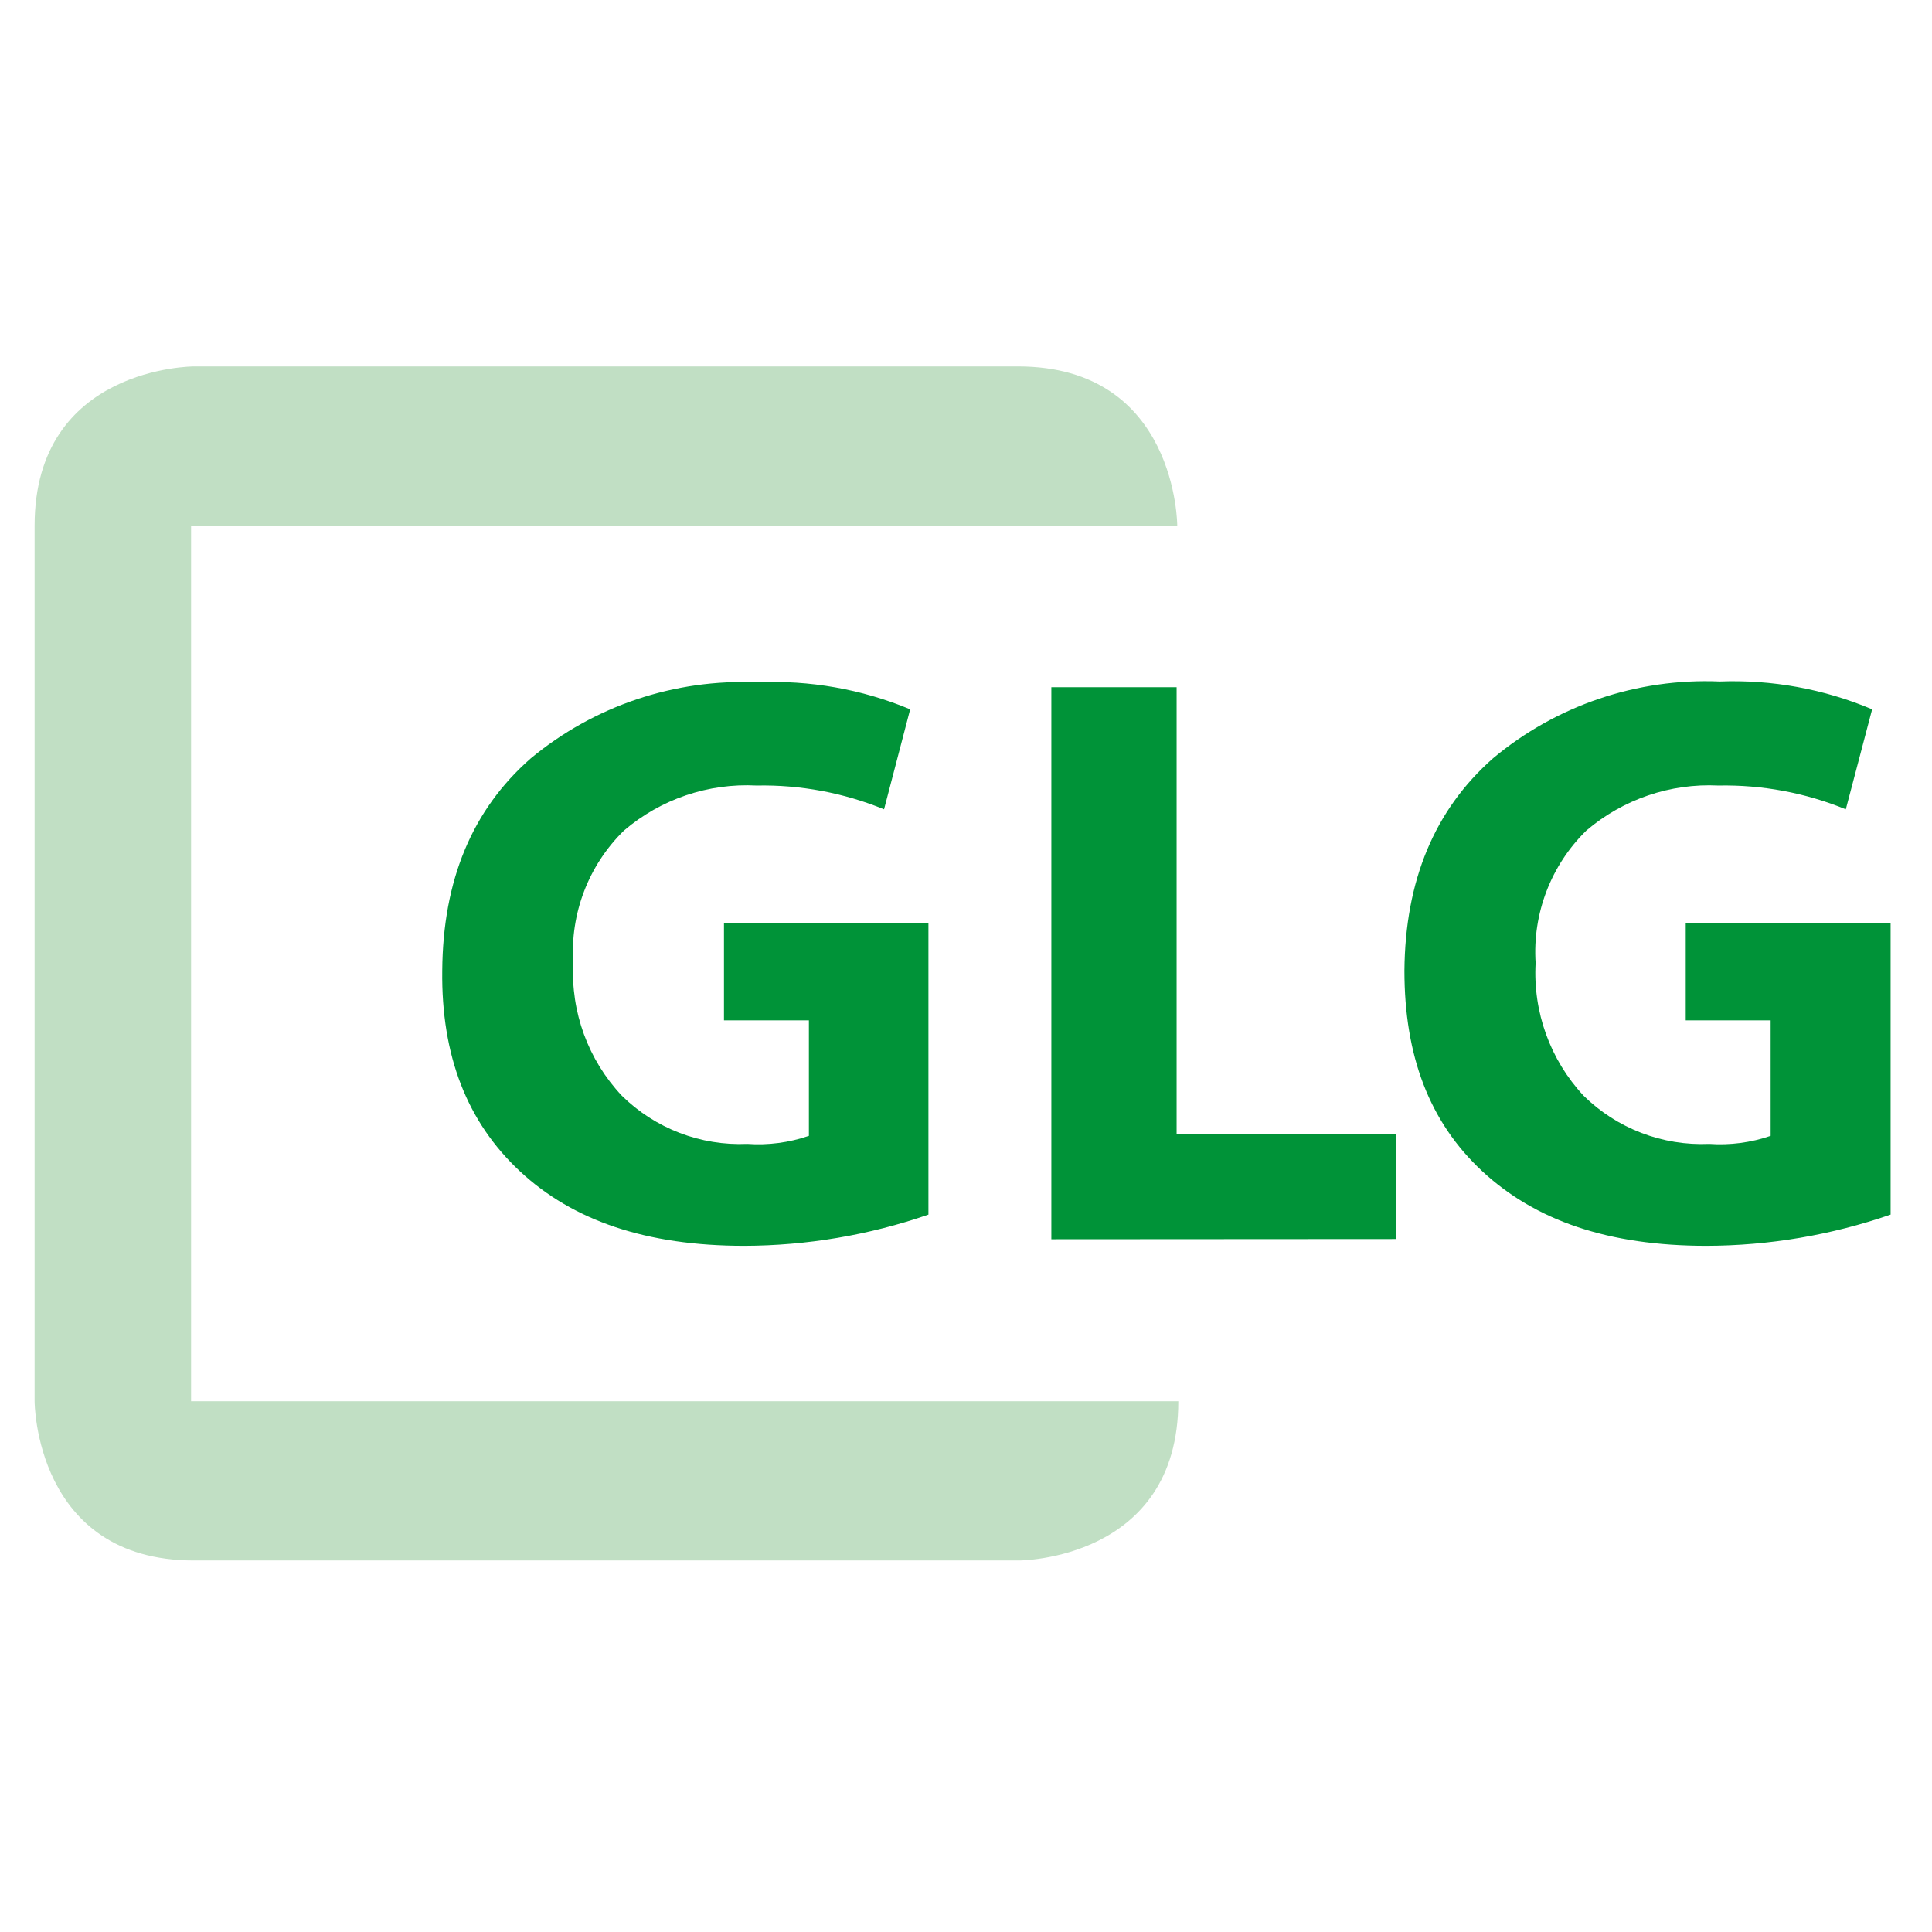
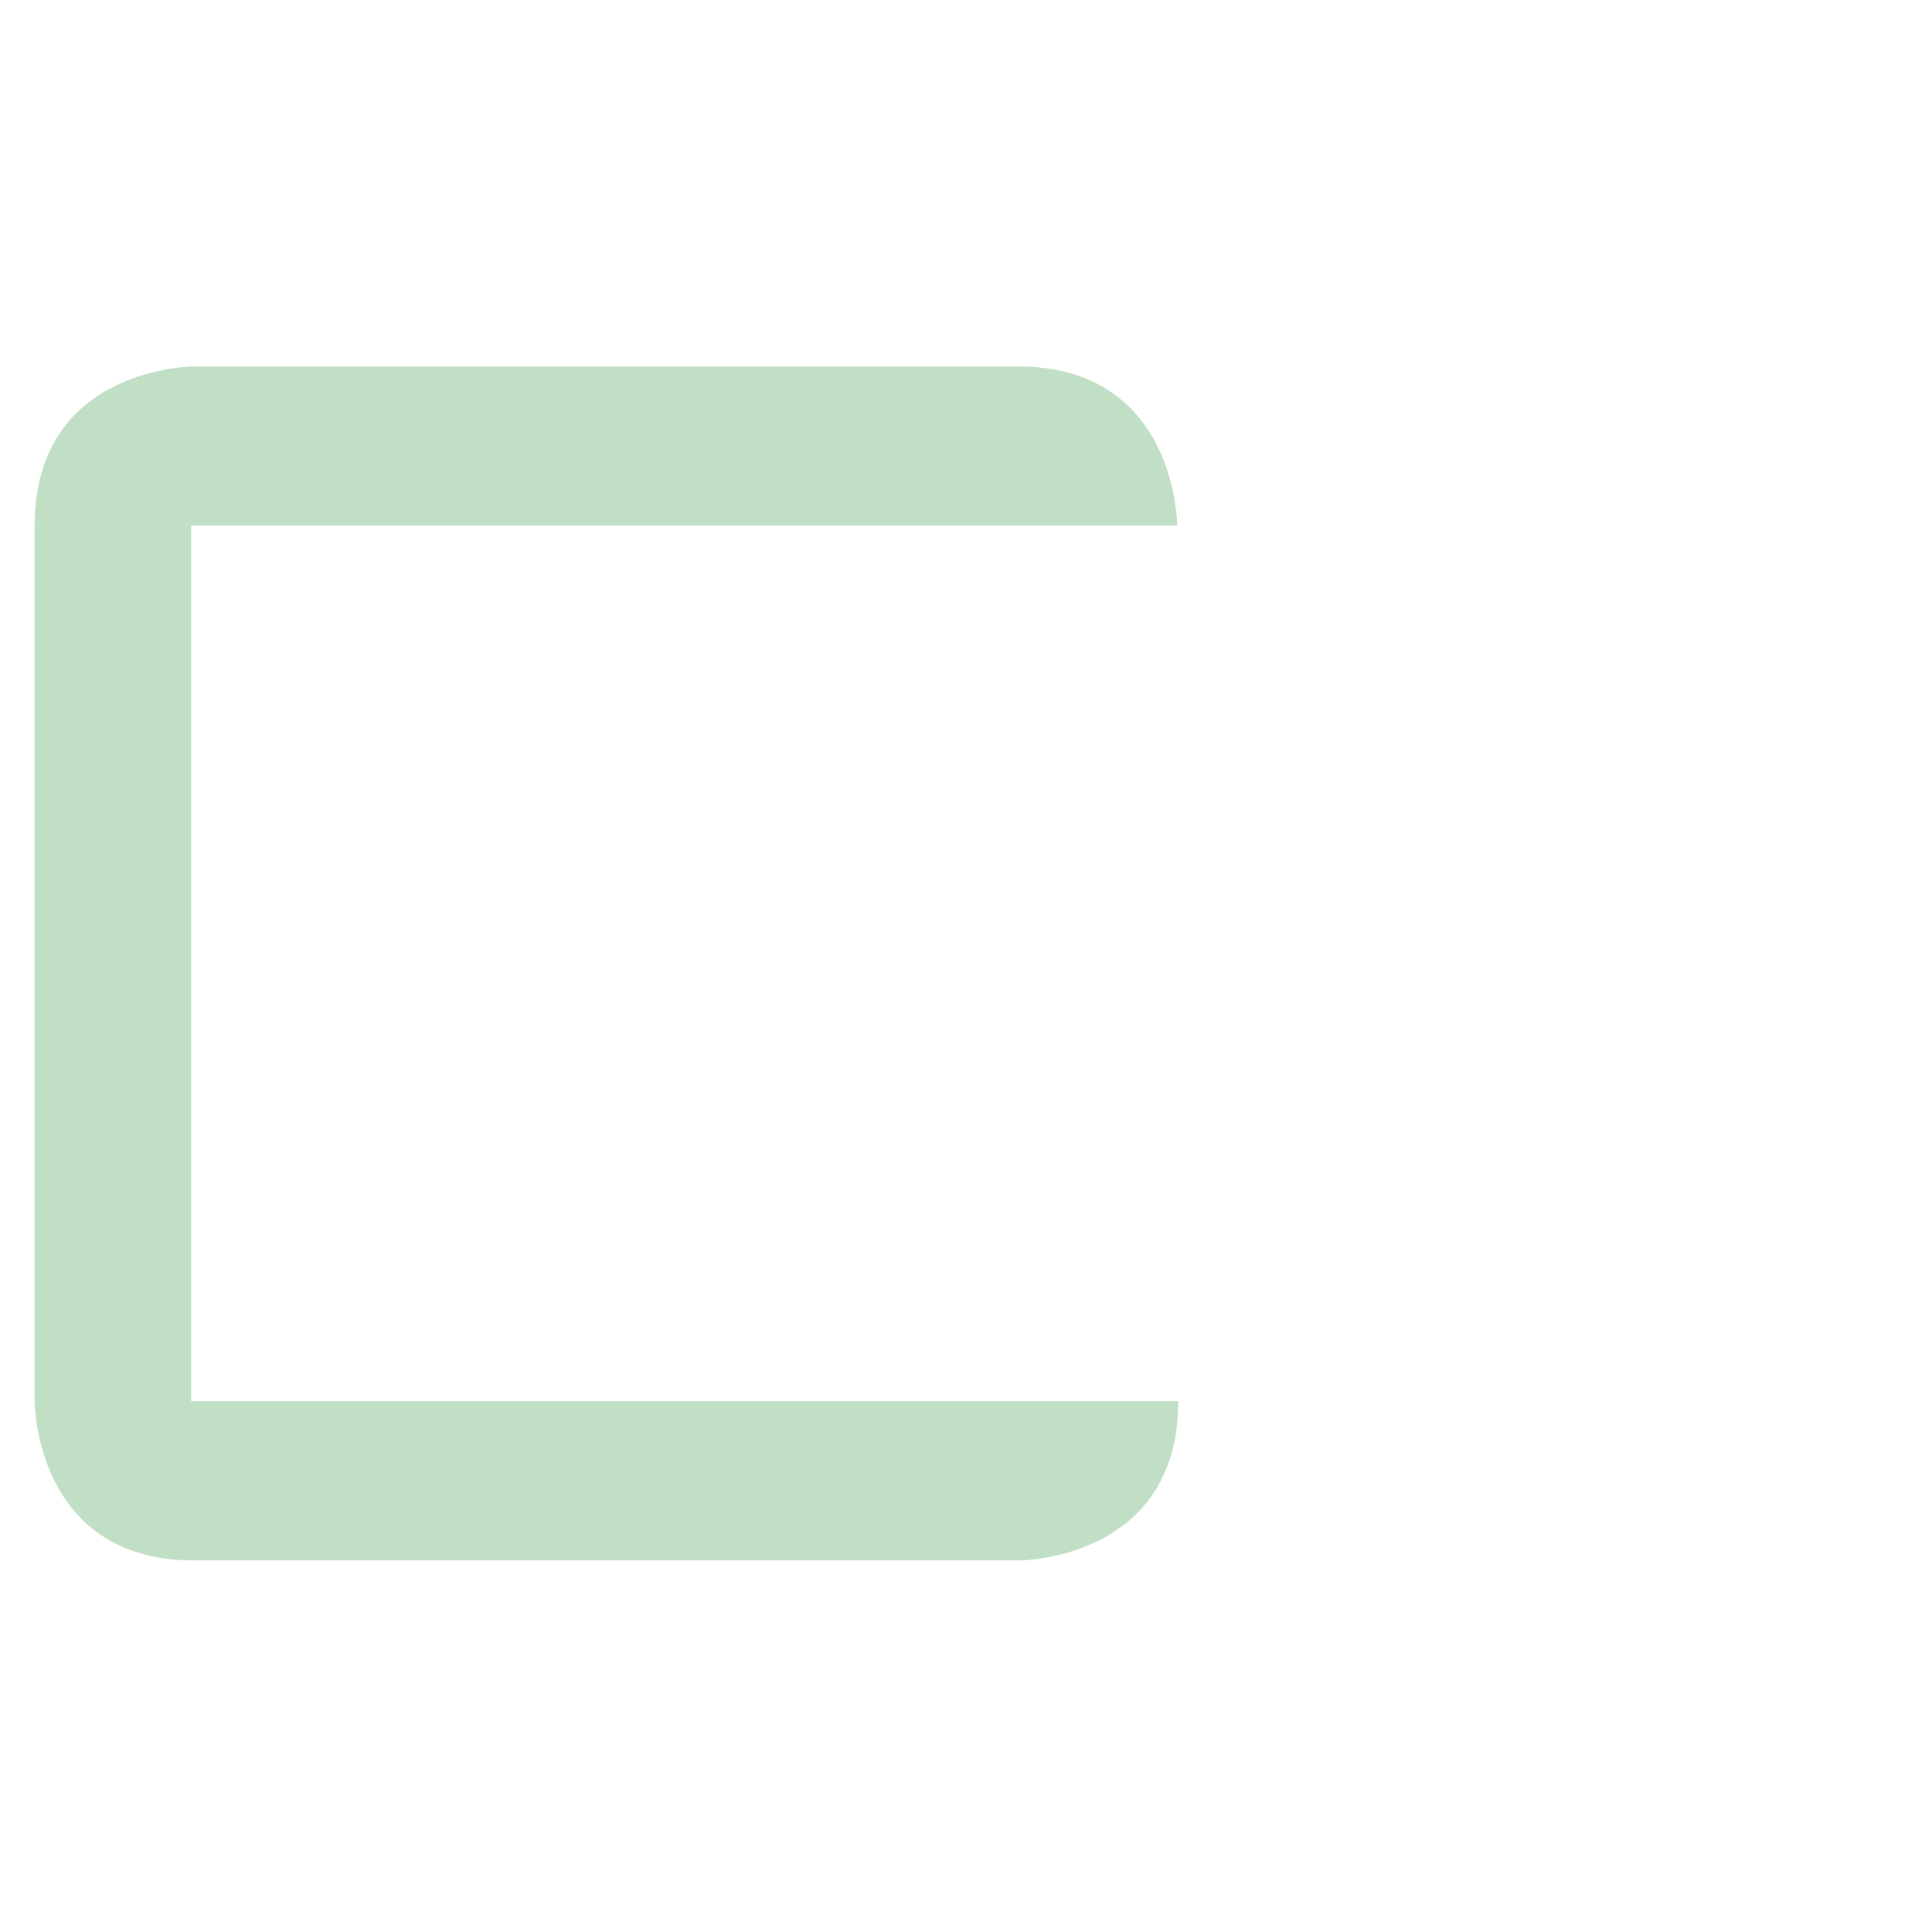
<svg xmlns="http://www.w3.org/2000/svg" xmlns:ns1="http://www.serif.com/" width="100%" height="100%" viewBox="0 0 91 91" version="1.1" xml:space="preserve" style="fill-rule:evenodd;clip-rule:evenodd;stroke-linejoin:round;stroke-miterlimit:1.414;">
  <g id="_953ce579-461e-44b0-bfcb-a064ba7237eb" ns1:id="953ce579-461e-44b0-bfcb-a064ba7237eb">
-     <rect x="0" y="0" width="90.71" height="90.71" style="fill:none;" />
    <path d="M55.45,24.76c0,0 0,-7.5 -7.5,-7.5l-38.82,0c0,0 -7.5,0 -7.5,7.5l0,41.24c0,0 0,7.5 7.5,7.5l38.87,0c0,0 7.5,0 7.5,-7.5l-46.5,0l0,-41.24l46.45,0Z" style="fill:#c1dfc4;fill-rule:nonzero;" />
-     <path d="M79.4,43.47l0,4.59l4,0l0,5.44c-0.928,0.32 -1.911,0.449 -2.89,0.38c-2.202,0.099 -4.349,-0.724 -5.92,-2.27c-1.573,-1.688 -2.39,-3.947 -2.26,-6.25c-0.152,-2.328 0.722,-4.609 2.39,-6.24c1.727,-1.473 3.953,-2.232 6.22,-2.12c2.055,-0.04 4.098,0.341 6,1.12l1.24,-4.71c-2.268,-0.958 -4.72,-1.405 -7.18,-1.31c-3.886,-0.166 -7.696,1.125 -10.68,3.62c-2.747,2.42 -4.137,5.753 -4.17,10c0,4 1.17,7.13 3.67,9.45c2.5,2.32 5.93,3.51 10.56,3.51c2.951,-0.008 5.881,-0.505 8.67,-1.47l0,-13.74l-9.65,0Zm-13.65,14.89l0,-4.94l-10.33,0l0,-21.05l-5.9,0l0,26l16.23,-0.01Zm-31.65,-14.89l0,4.59l4,0l0,5.44c-0.931,0.32 -1.918,0.45 -2.9,0.38c-2.199,0.097 -4.341,-0.726 -5.91,-2.27c-1.584,-1.683 -2.412,-3.942 -2.29,-6.25c-0.152,-2.328 0.722,-4.609 2.39,-6.24c1.734,-1.481 3.973,-2.24 6.25,-2.12c2.055,-0.04 4.098,0.341 6,1.12l1.23,-4.71c-2.28,-0.95 -4.742,-1.384 -7.21,-1.27c-3.874,-0.172 -7.676,1.105 -10.66,3.58c-2.76,2.42 -4.14,5.74 -4.17,10c-0.05,4 1.17,7.13 3.66,9.45c2.49,2.32 5.94,3.51 10.57,3.51c2.951,-0.009 5.881,-0.505 8.67,-1.47l0,-13.74l-9.63,0Z" style="fill:#009338;fill-rule:nonzero;" />
  </g>
</svg>